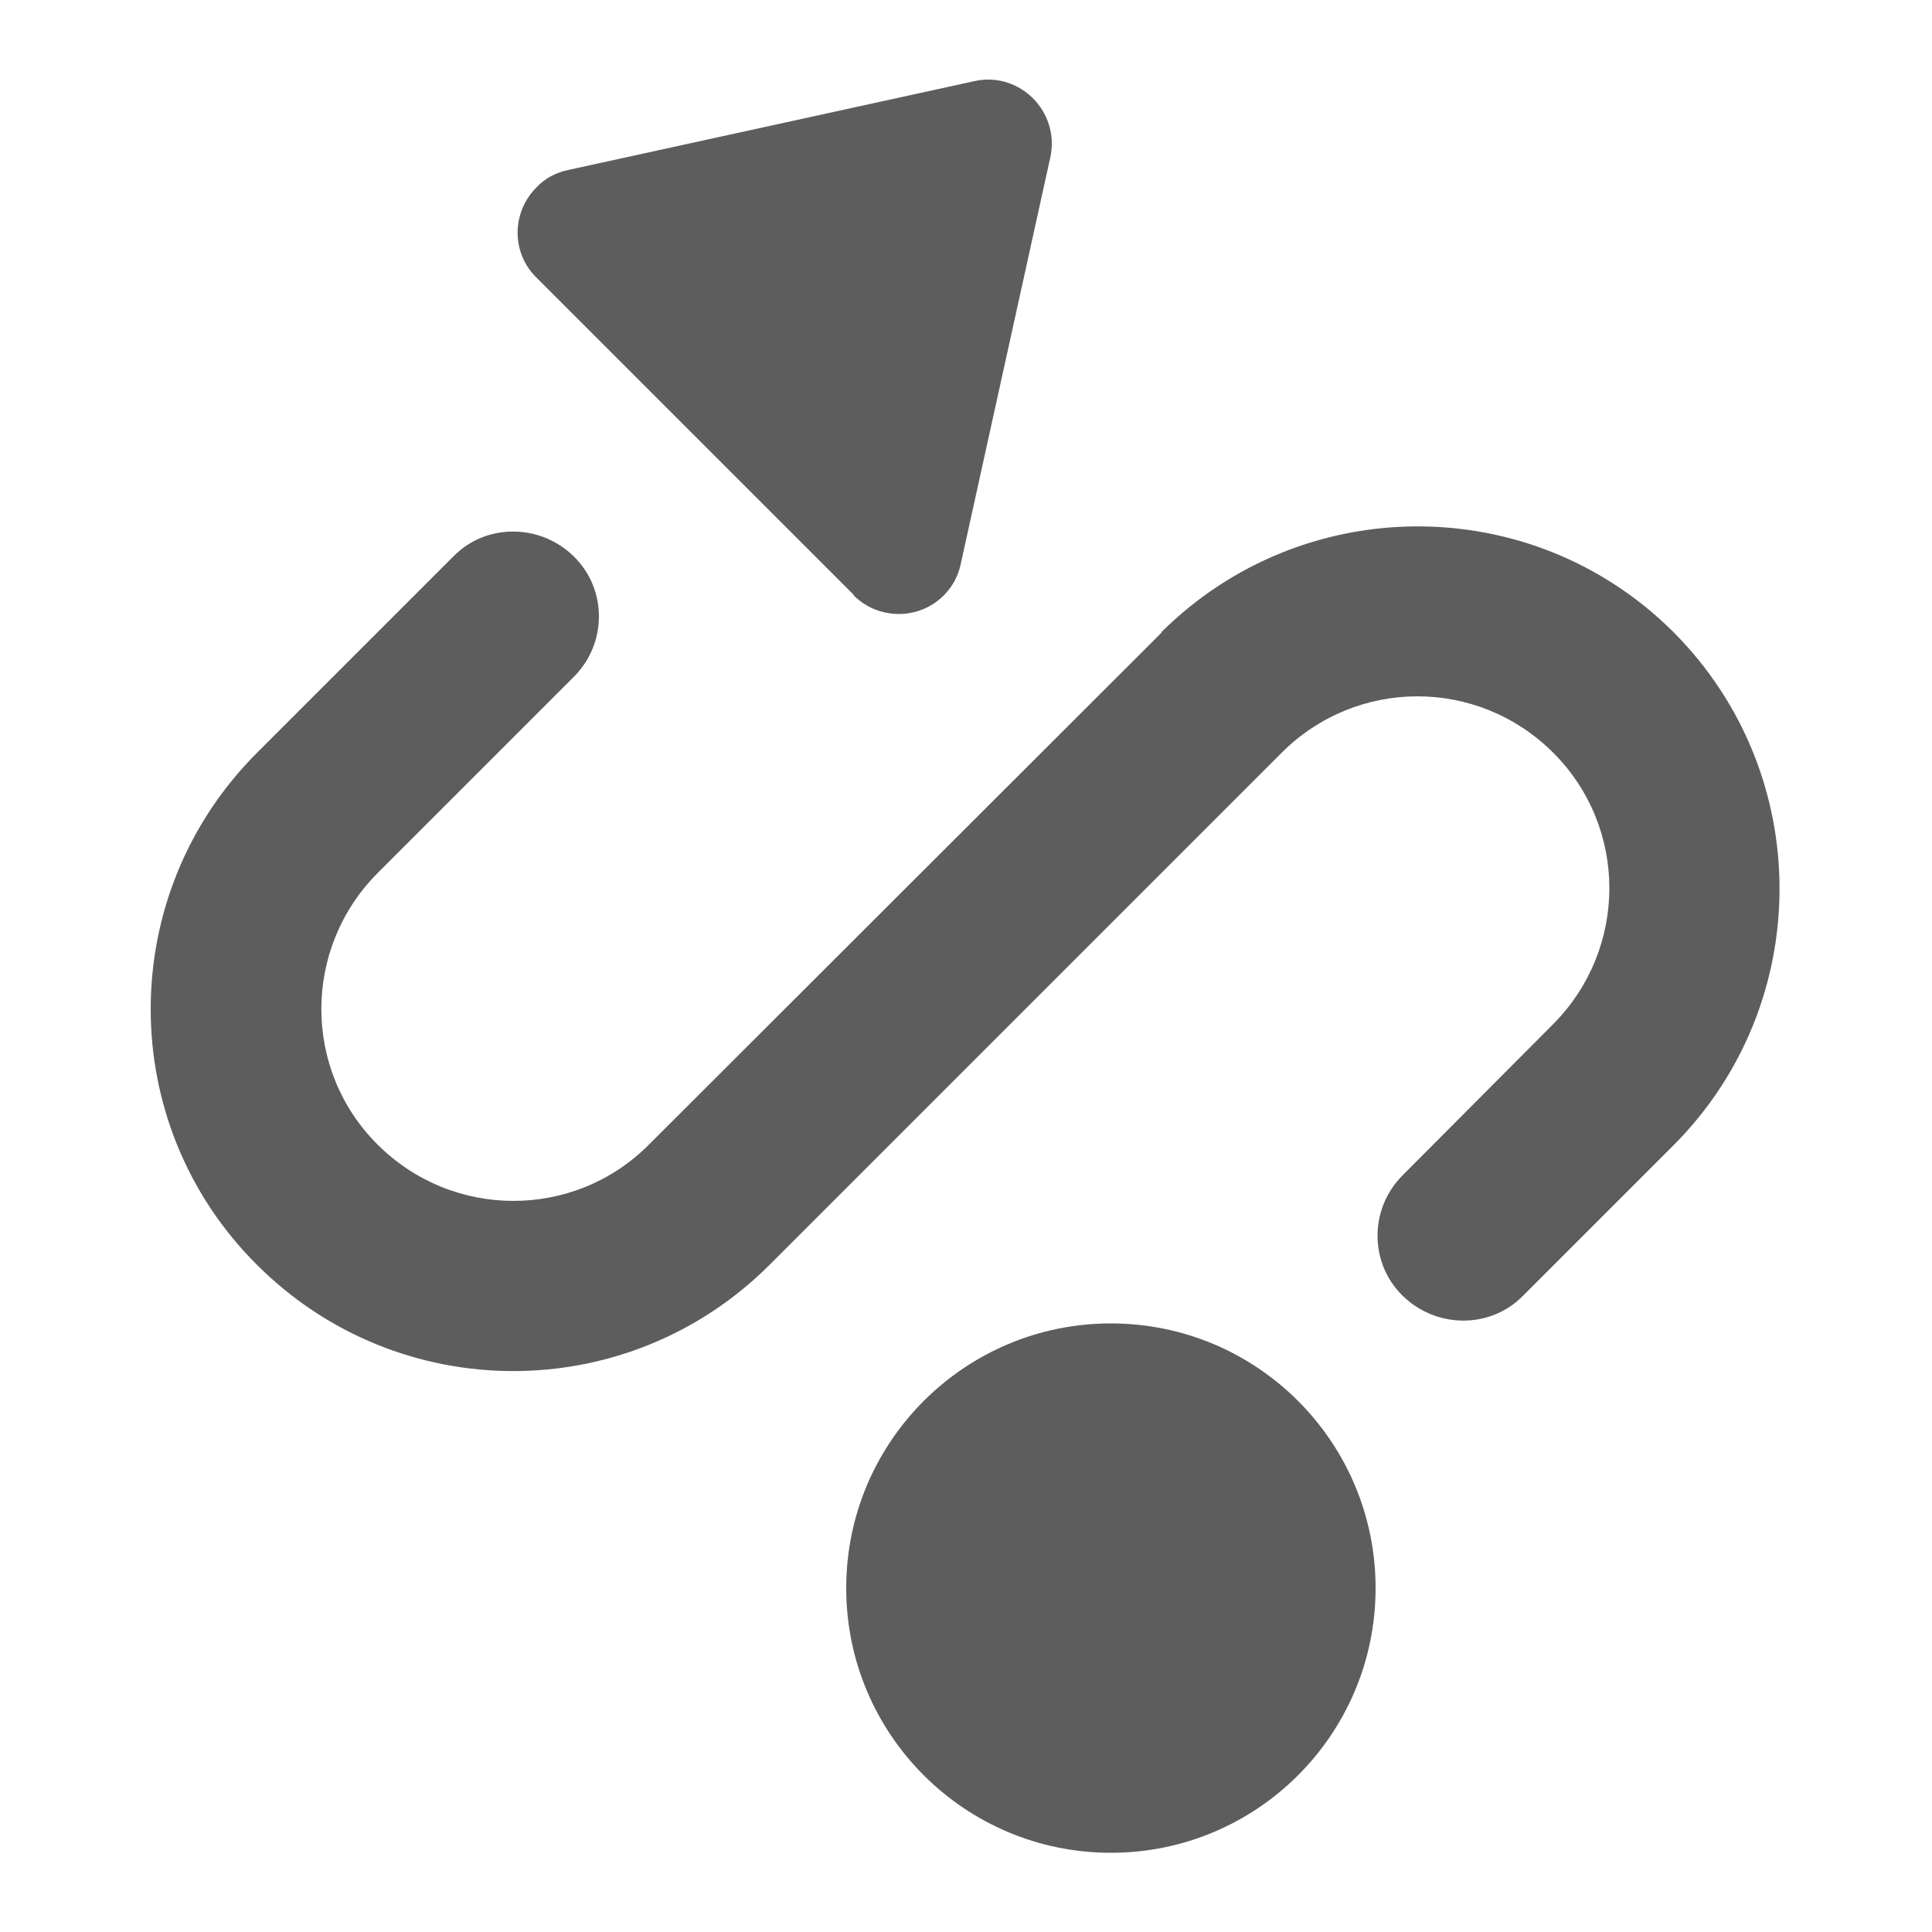
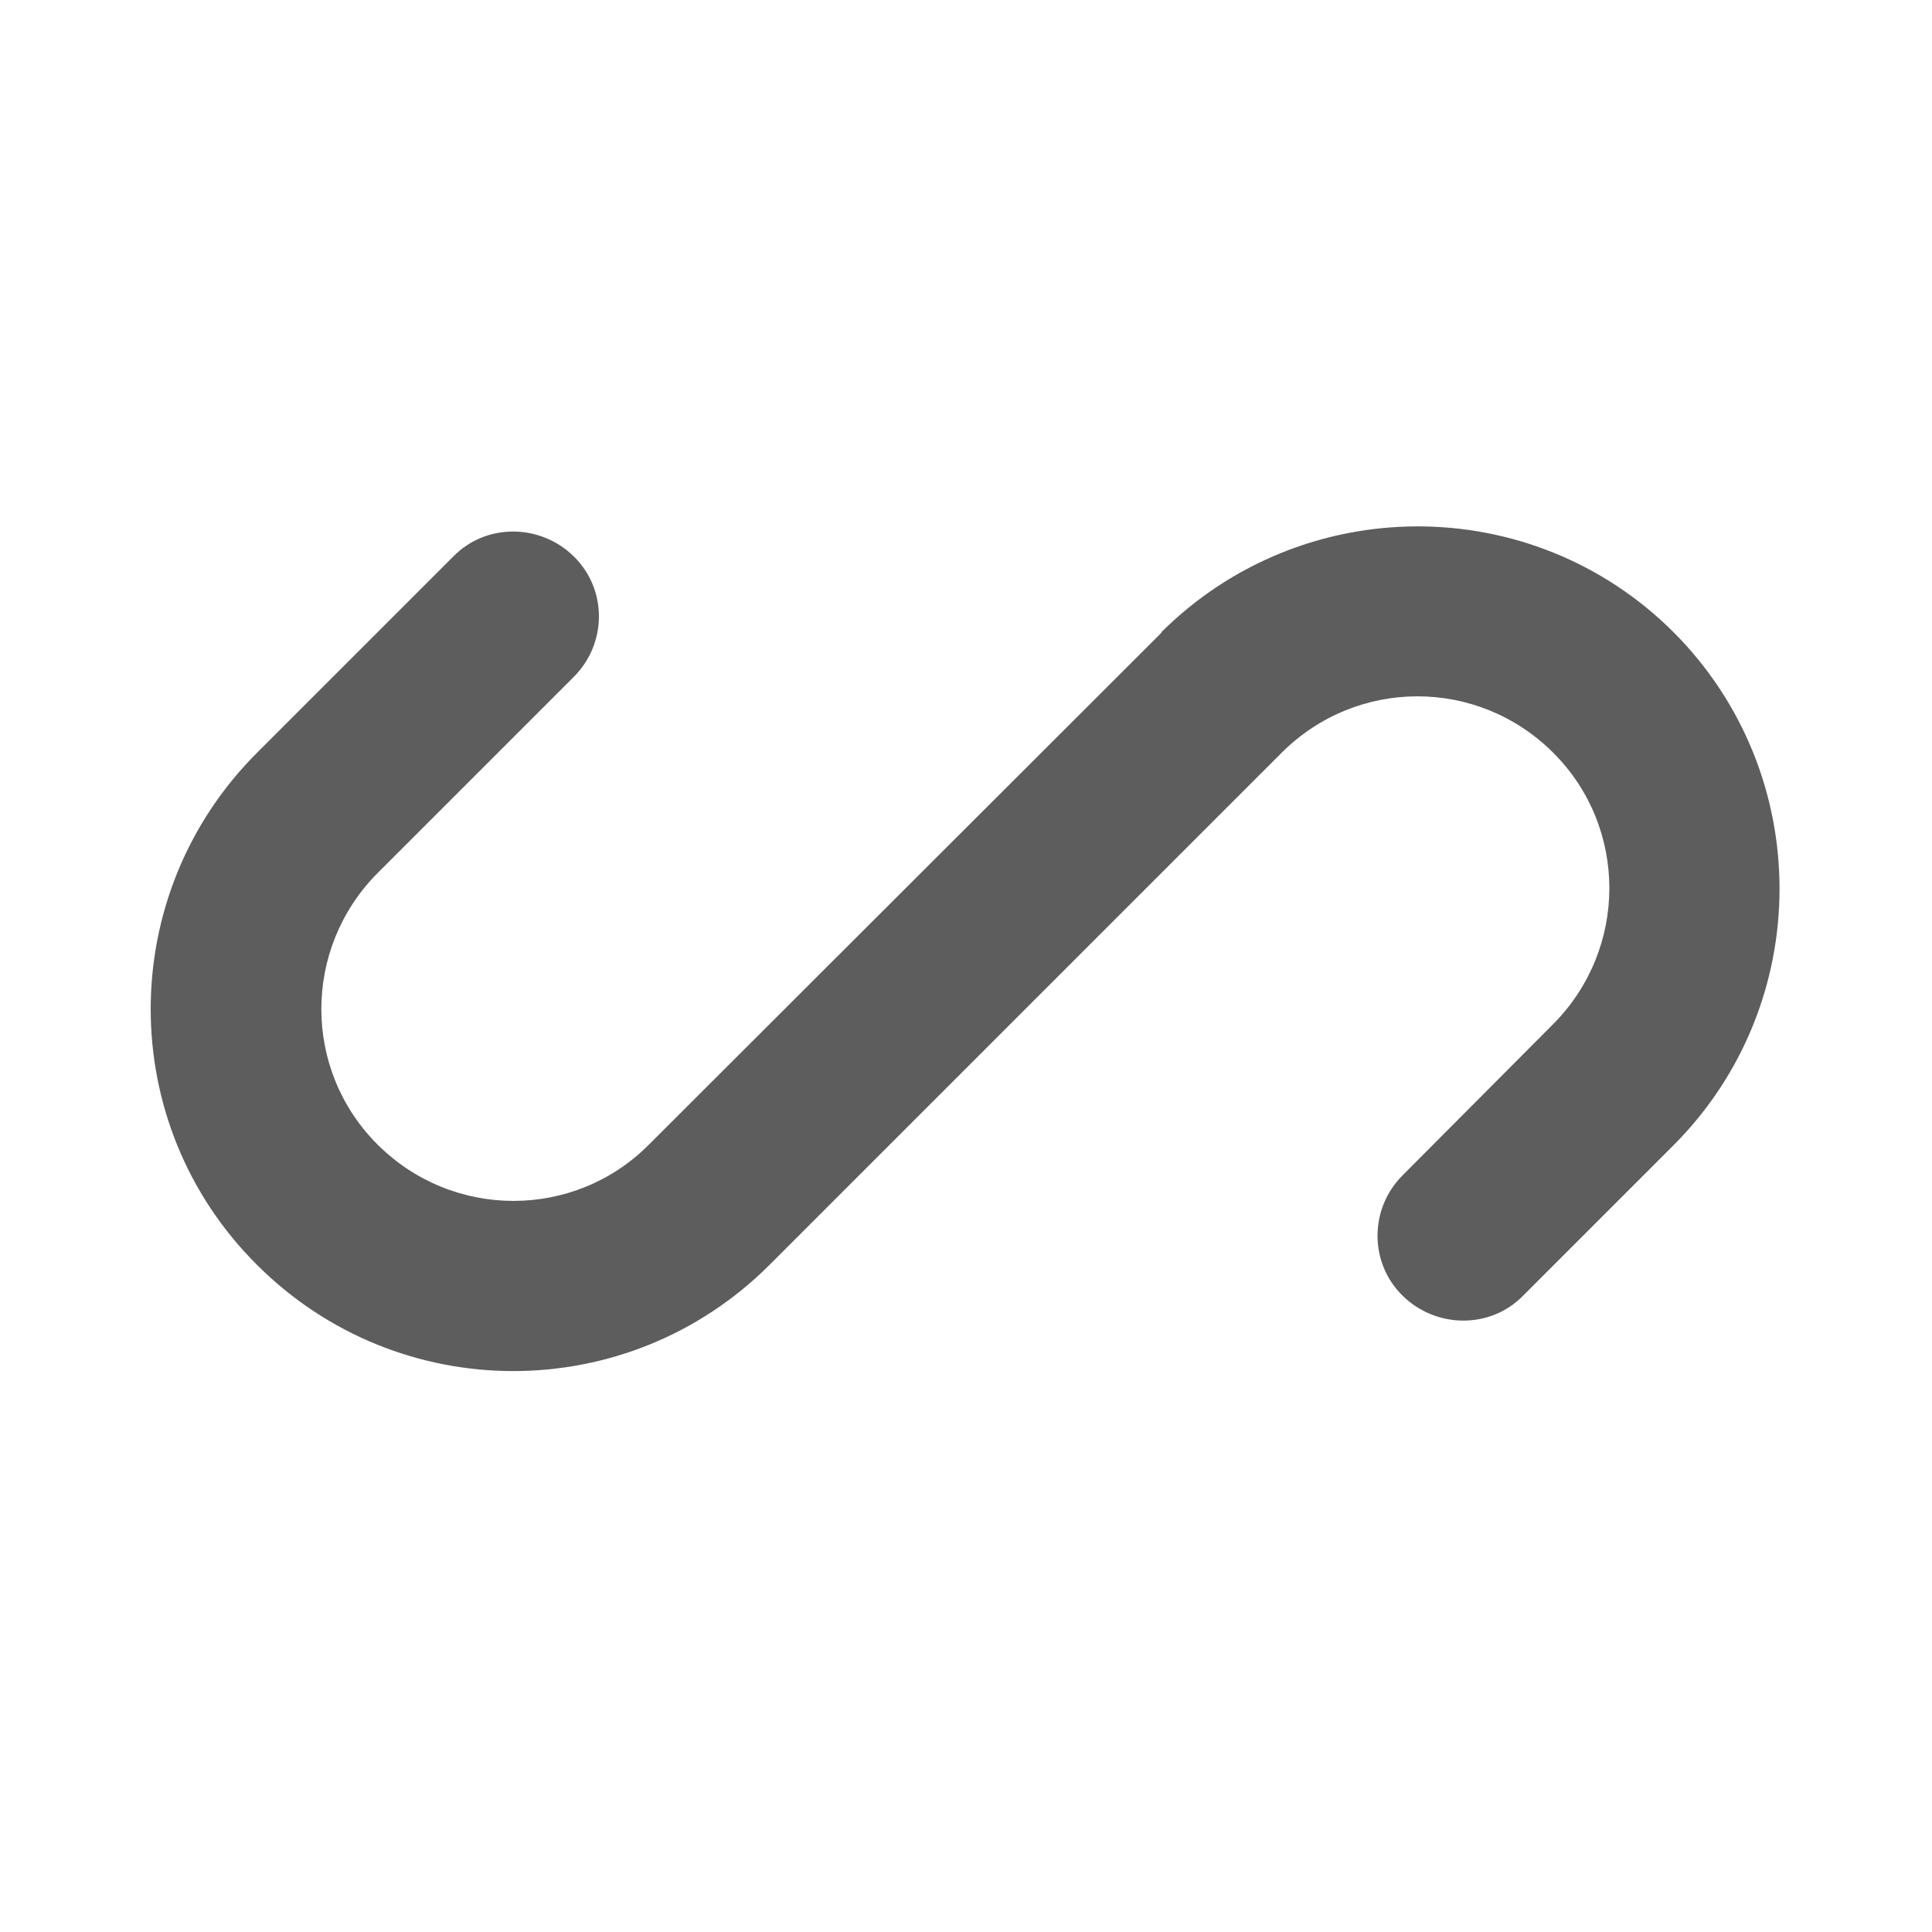
<svg xmlns="http://www.w3.org/2000/svg" id="Layer_1" version="1.1" viewBox="0 0 300 300">
  <defs>
    <style>
      .st0 {
        fill: #5d5d5d;
      }
    </style>
  </defs>
-   <circle class="st0" cx="172.5" cy="246.6" r="41.1" />
-   <path class="st0" d="M132.5,92.4c1.3,1.3,3,2.3,4.9,2.7,5.4,1.2,10.7-2.2,11.8-7.6l13.9-63.1c.3-1.4.3-2.9,0-4.2-1.2-5.4-6.5-8.8-11.8-7.6l-63.1,13.8c-1.9.4-3.6,1.3-4.9,2.7-3.9,3.9-3.9,10.2,0,14l49.3,49.3h0Z" />
  <path class="st0" d="M180.4,98.2l-79.6,79.5c-11.6,11.7-30.5,11.7-42.2,0-11.6-11.6-11.6-30.4,0-42.1l30.5-30.5c5.2-5.2,5.2-13.6,0-18.7s-13.6-5.2-18.7,0l-30.5,30.5c-22,22-22,57.6,0,79.5h0c22,22,57.6,22,79.6,0l79.5-79.5c11.7-11.7,30.5-11.7,42.2,0,11.6,11.6,11.6,30.4,0,42.1h0l-23.4,23.5c-5.2,5.2-5.2,13.6,0,18.7s13.6,5.2,18.7,0l23.4-23.4h0c21.9-22,21.9-57.6,0-79.6-22-22-57.6-21.9-79.6,0h0Z" />
</svg>